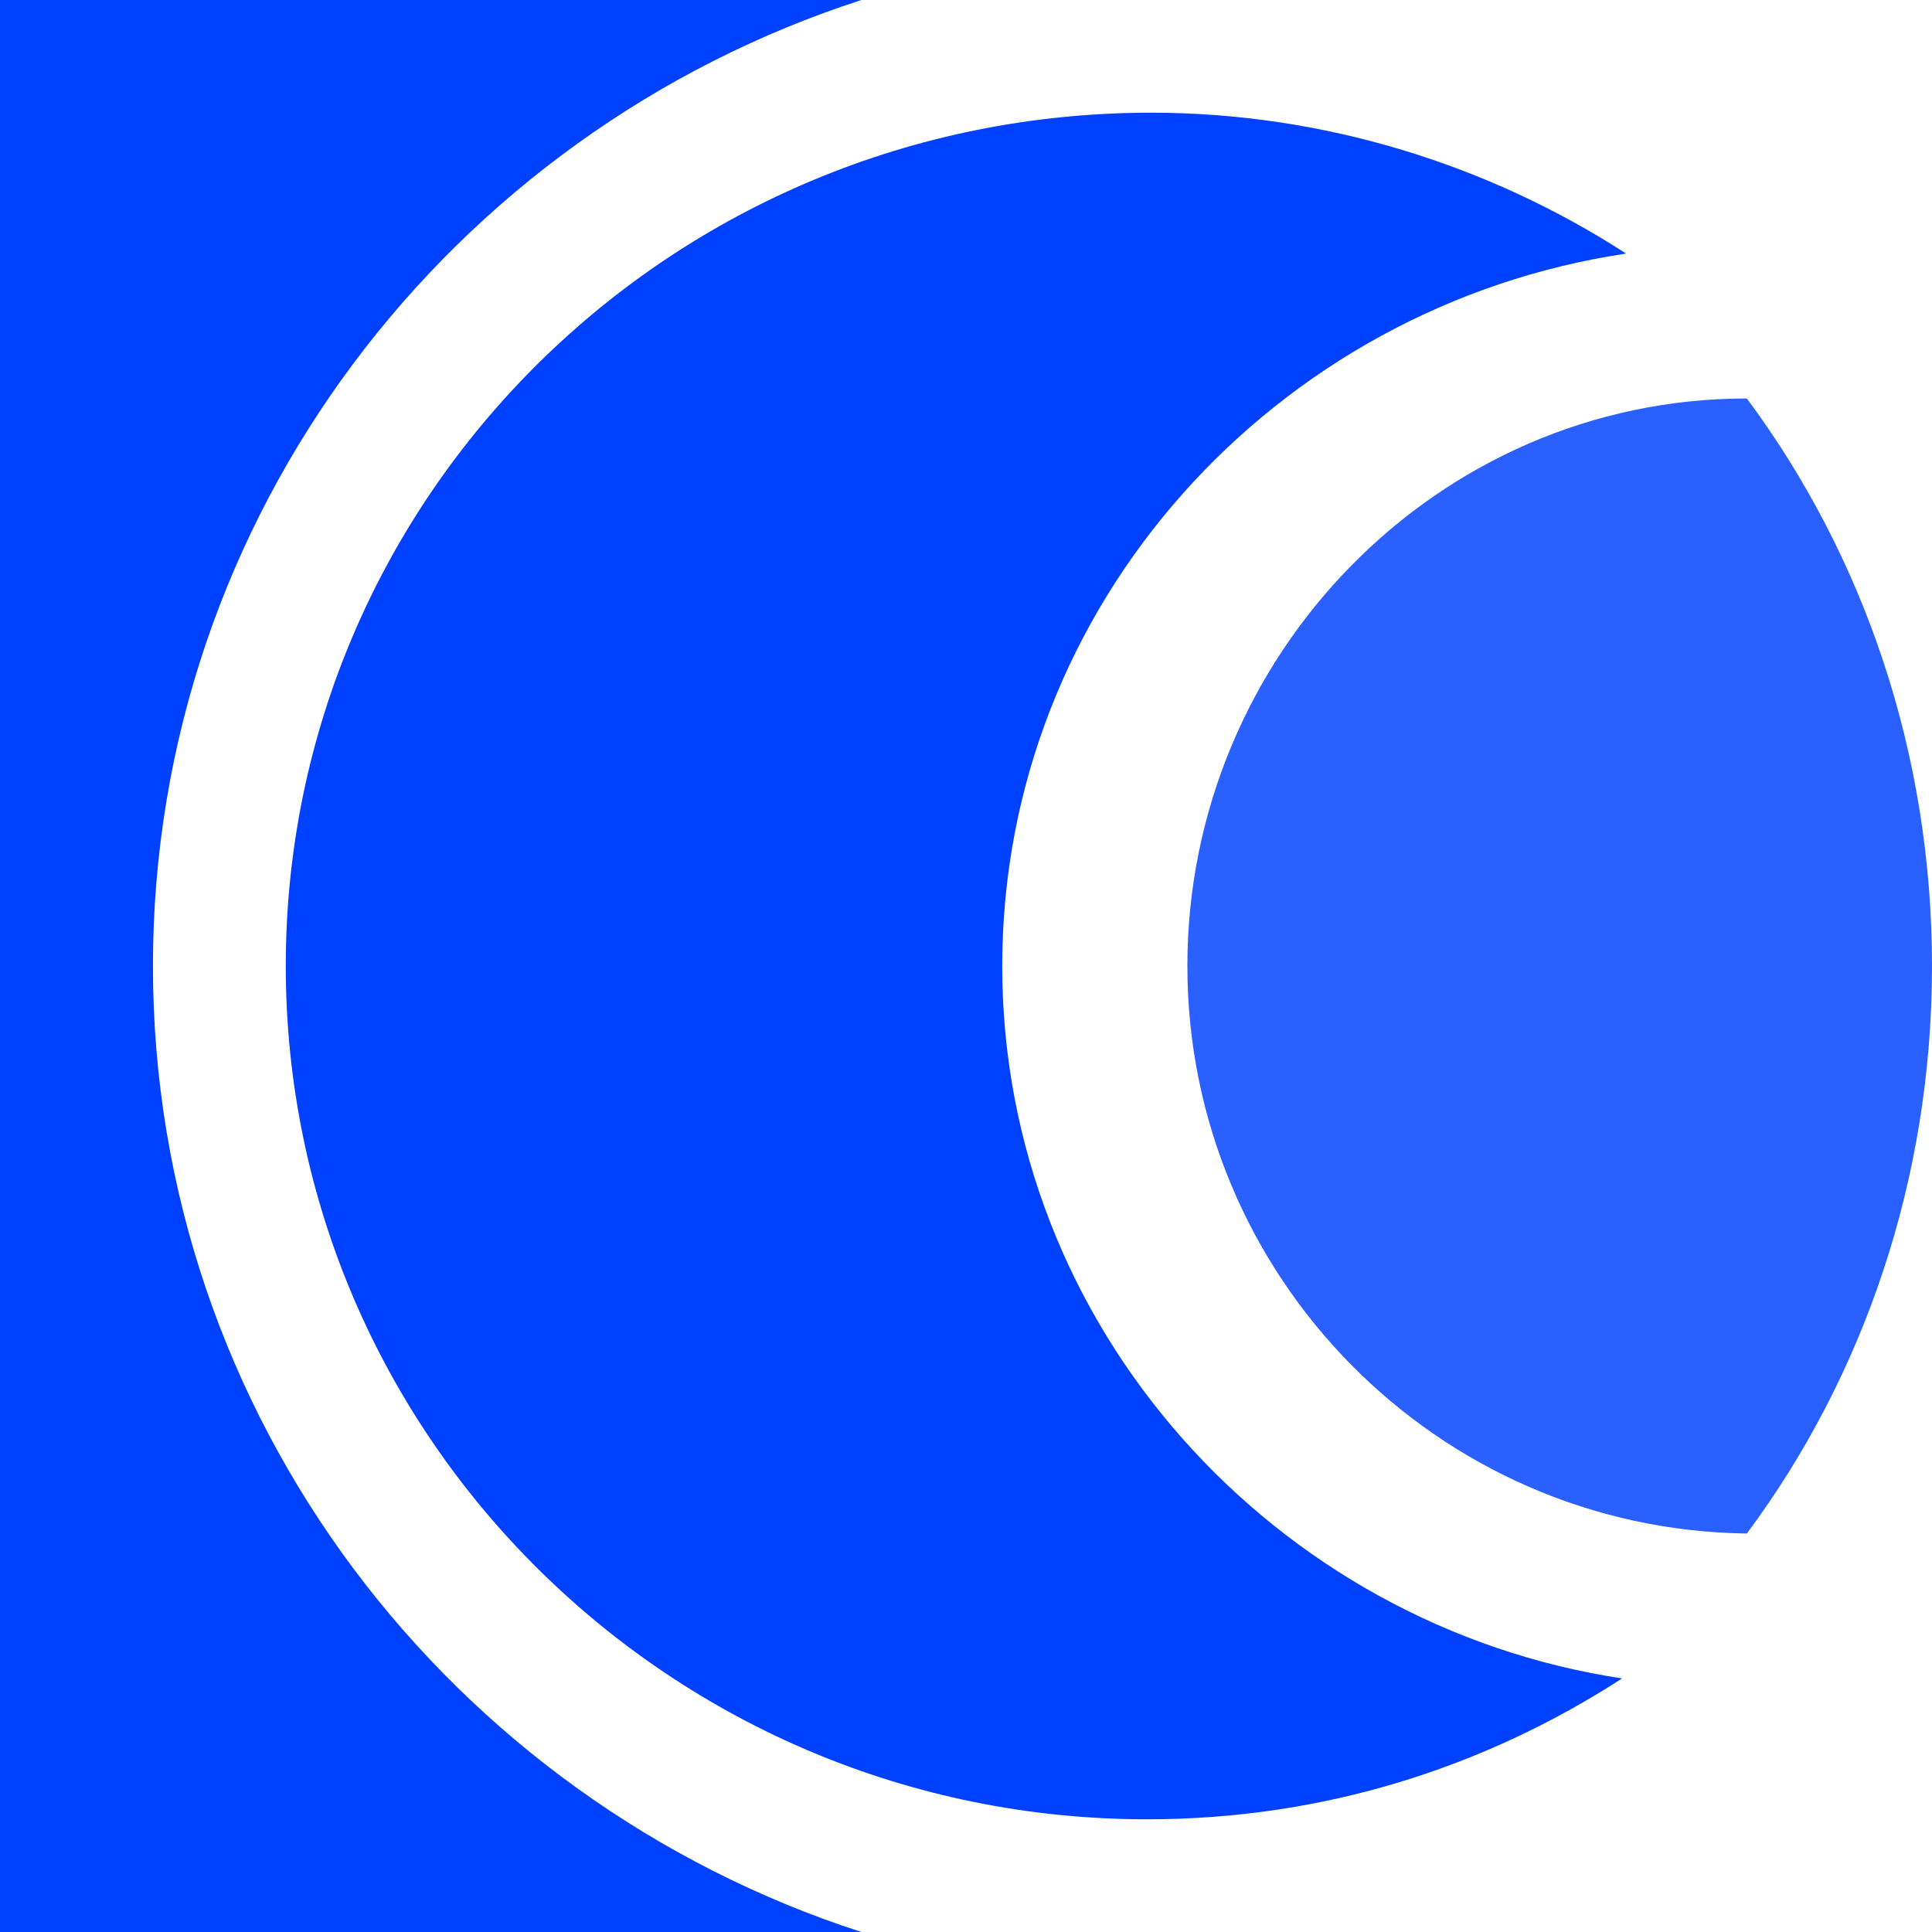
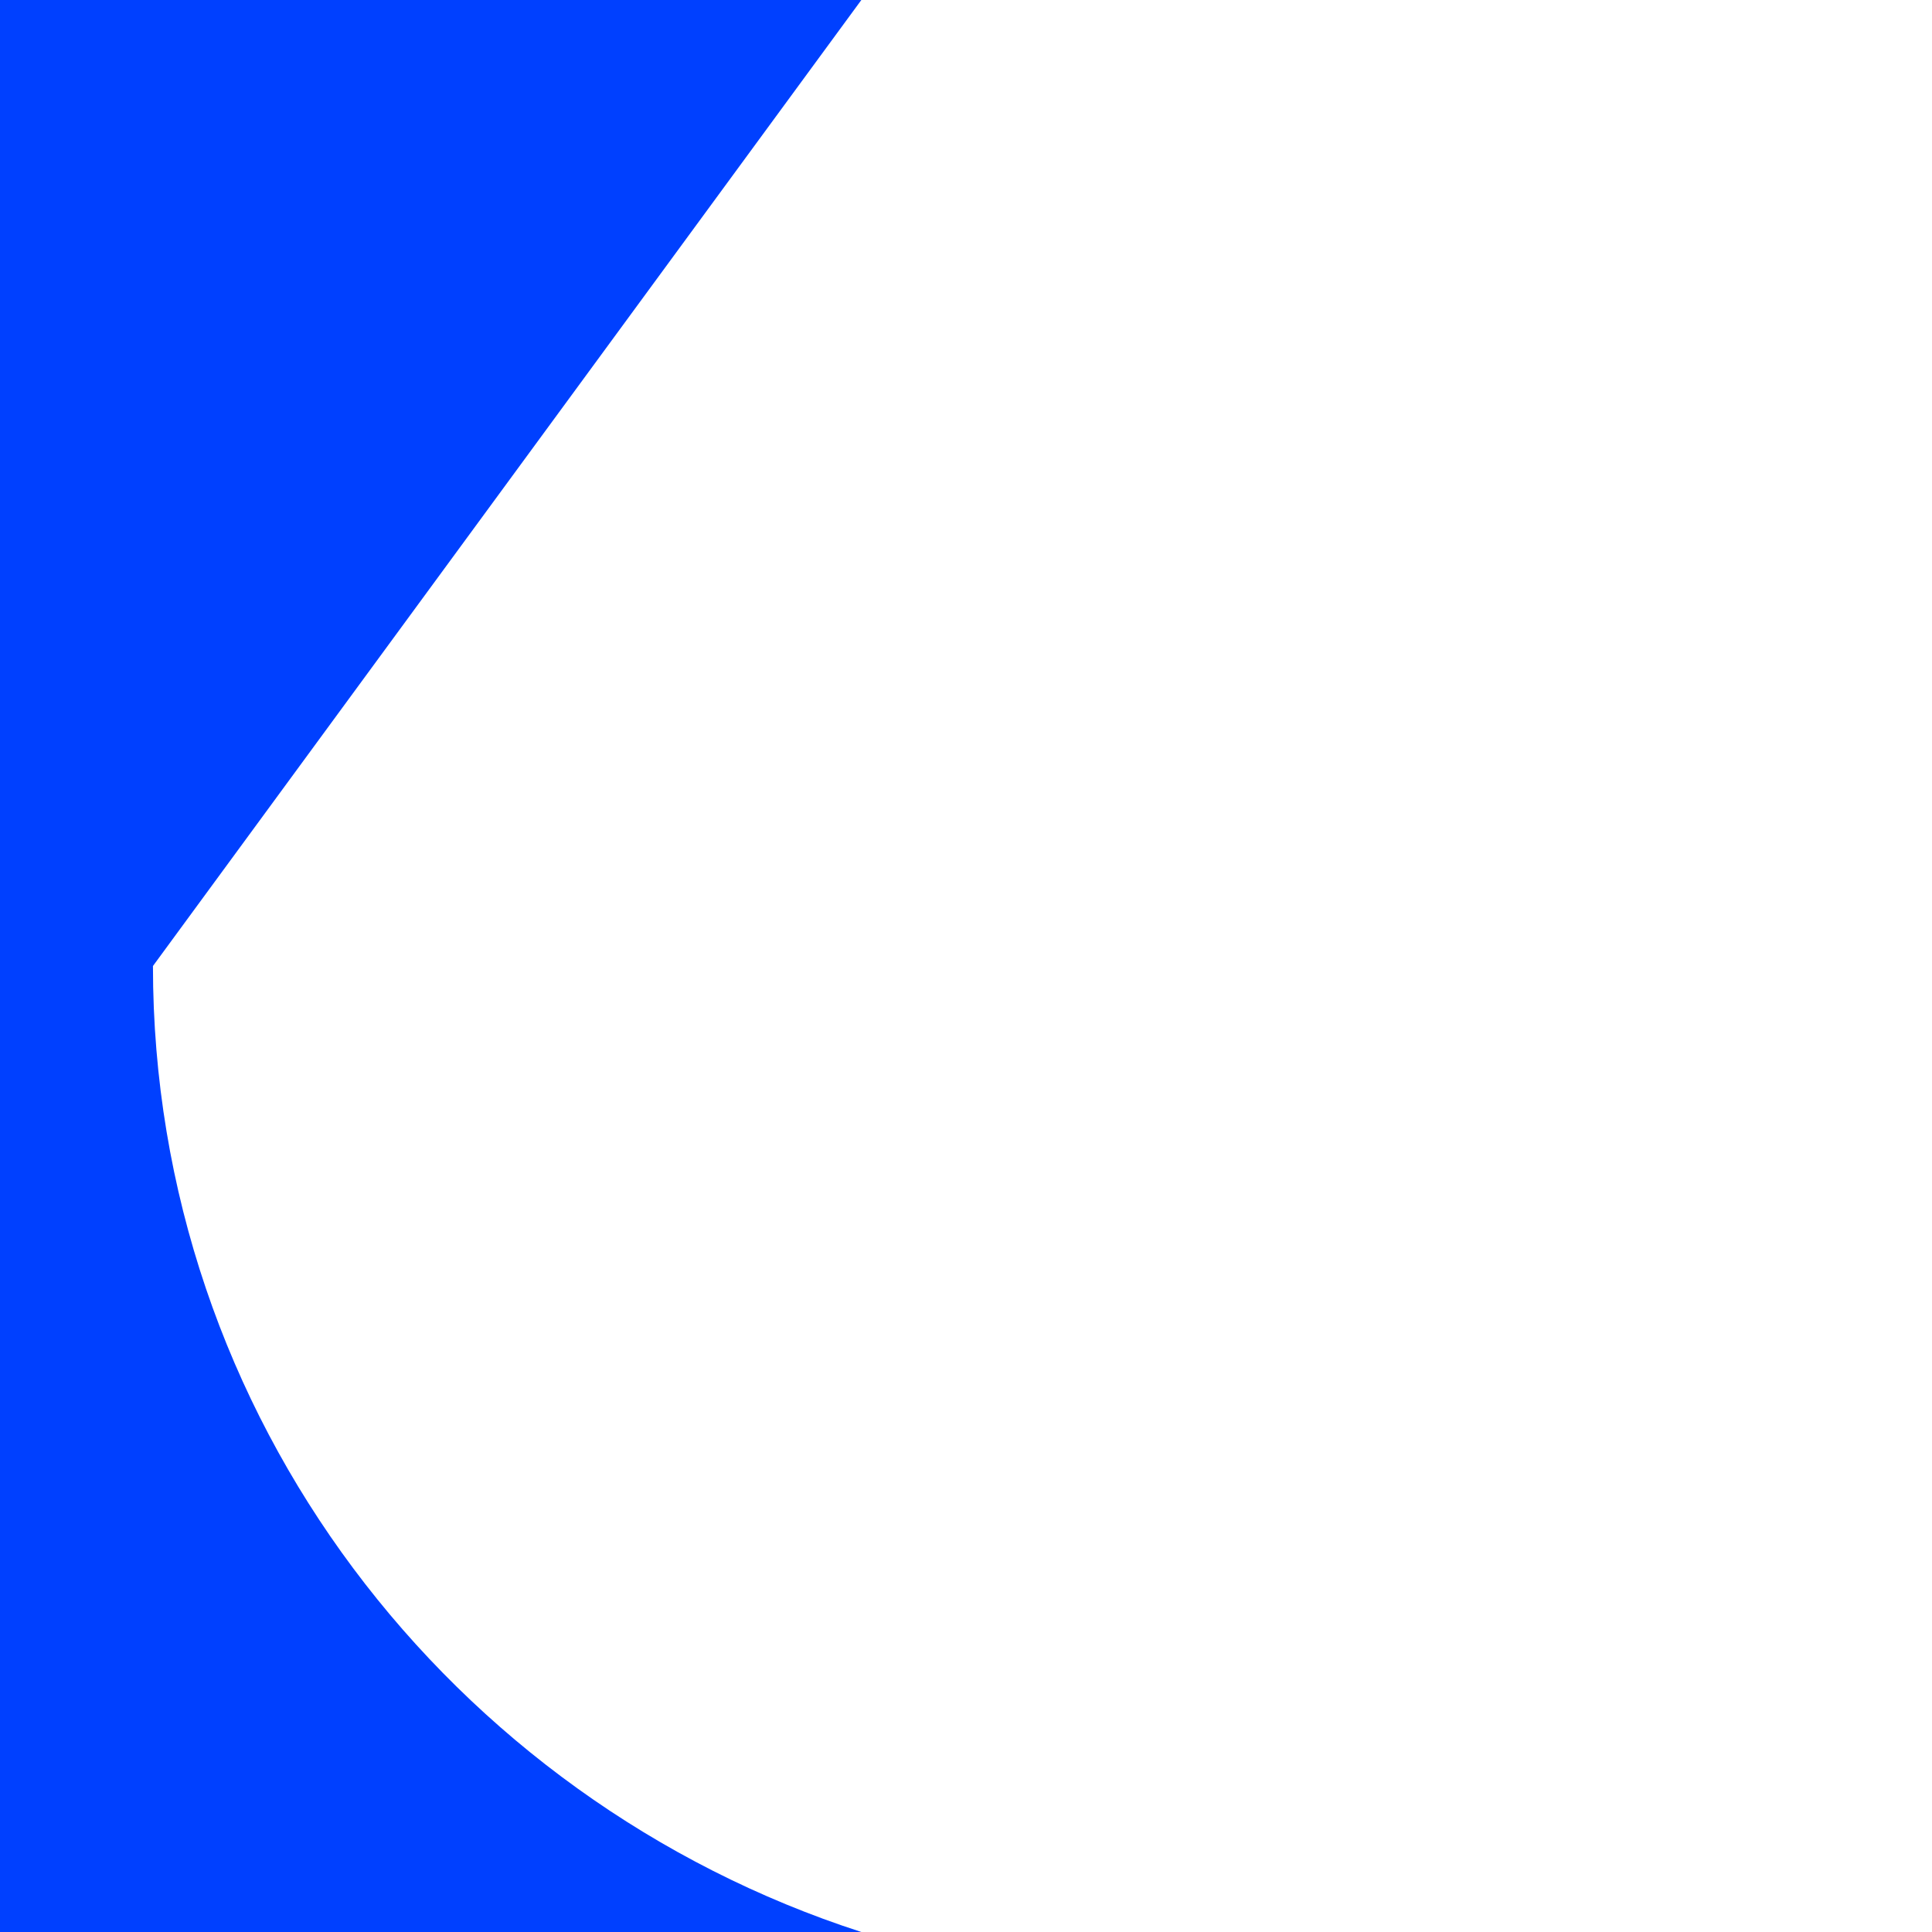
<svg xmlns="http://www.w3.org/2000/svg" xmlns:xlink="http://www.w3.org/1999/xlink" version="1.1" id="Layer_1" x="0px" y="0px" viewBox="0 0 48 48" style="enable-background:new 0 0 48 48;" xml:space="preserve">
  <style type="text/css">
	.st0{clip-path:url(#SVGID_2_);}
	.st1{clip-path:url(#SVGID_4_);fill:#0040FF;}
	.st2{clip-path:url(#SVGID_6_);}
	.st3{clip-path:url(#SVGID_8_);fill:#2A60FF;}
	.st4{clip-path:url(#SVGID_10_);}
	.st5{clip-path:url(#SVGID_12_);fill:#0040FF;}
</style>
  <g>
    <defs>
      <path id="SVGID_1_" d="M40.4,6.3C37,4.1,32.9,2.8,28.6,2.8C16.7,2.8,7.1,12.3,7.1,24s9.6,21.2,21.4,21.2c4.4,0,8.4-1.3,11.8-3.5    C31.7,40.4,24.9,33,24.9,24S31.7,7.6,40.4,6.3z" />
    </defs>
    <clipPath id="SVGID_2_">
      <use xlink:href="#SVGID_1_" style="overflow:visible;" />
    </clipPath>
    <g class="st0">
      <defs>
-         <rect id="SVGID_3_" x="-150" y="-26" width="1440" height="4271" />
-       </defs>
+         </defs>
      <clipPath id="SVGID_4_">
        <use xlink:href="#SVGID_3_" style="overflow:visible;" />
      </clipPath>
-       <rect x="2.1" y="-2.2" class="st1" width="43.3" height="52.4" />
    </g>
  </g>
  <g>
    <defs>
      <path id="SVGID_5_" d="M43.4,38.1c-7.7-0.1-13.9-6.4-13.9-14.1S35.7,9.9,43.4,9.9C46.3,13.8,48,18.7,48,24S46.3,34.2,43.4,38.1z" />
    </defs>
    <clipPath id="SVGID_6_">
      <use xlink:href="#SVGID_5_" style="overflow:visible;" />
    </clipPath>
    <g class="st2">
      <defs>
-         <rect id="SVGID_7_" x="-150" y="-26" width="1440" height="4271" />
-       </defs>
+         </defs>
      <clipPath id="SVGID_8_">
        <use xlink:href="#SVGID_7_" style="overflow:visible;" />
      </clipPath>
-       <rect x="24.5" y="4.9" class="st3" width="28.5" height="38.2" />
    </g>
  </g>
  <g>
    <defs>
-       <path id="SVGID_9_" d="M21.4,0H0v48h21.4C11.2,44.7,3.8,35.2,3.8,24S11.2,3.3,21.4,0z" />
+       <path id="SVGID_9_" d="M21.4,0H0v48h21.4C11.2,44.7,3.8,35.2,3.8,24z" />
    </defs>
    <clipPath id="SVGID_10_">
      <use xlink:href="#SVGID_9_" style="overflow:visible;" />
    </clipPath>
    <g class="st4">
      <defs>
        <rect id="SVGID_11_" x="-150" y="-26" width="1440" height="4271" />
      </defs>
      <clipPath id="SVGID_12_">
        <use xlink:href="#SVGID_11_" style="overflow:visible;" />
      </clipPath>
      <rect x="-5" y="-5" class="st5" width="31.4" height="58" />
    </g>
  </g>
</svg>